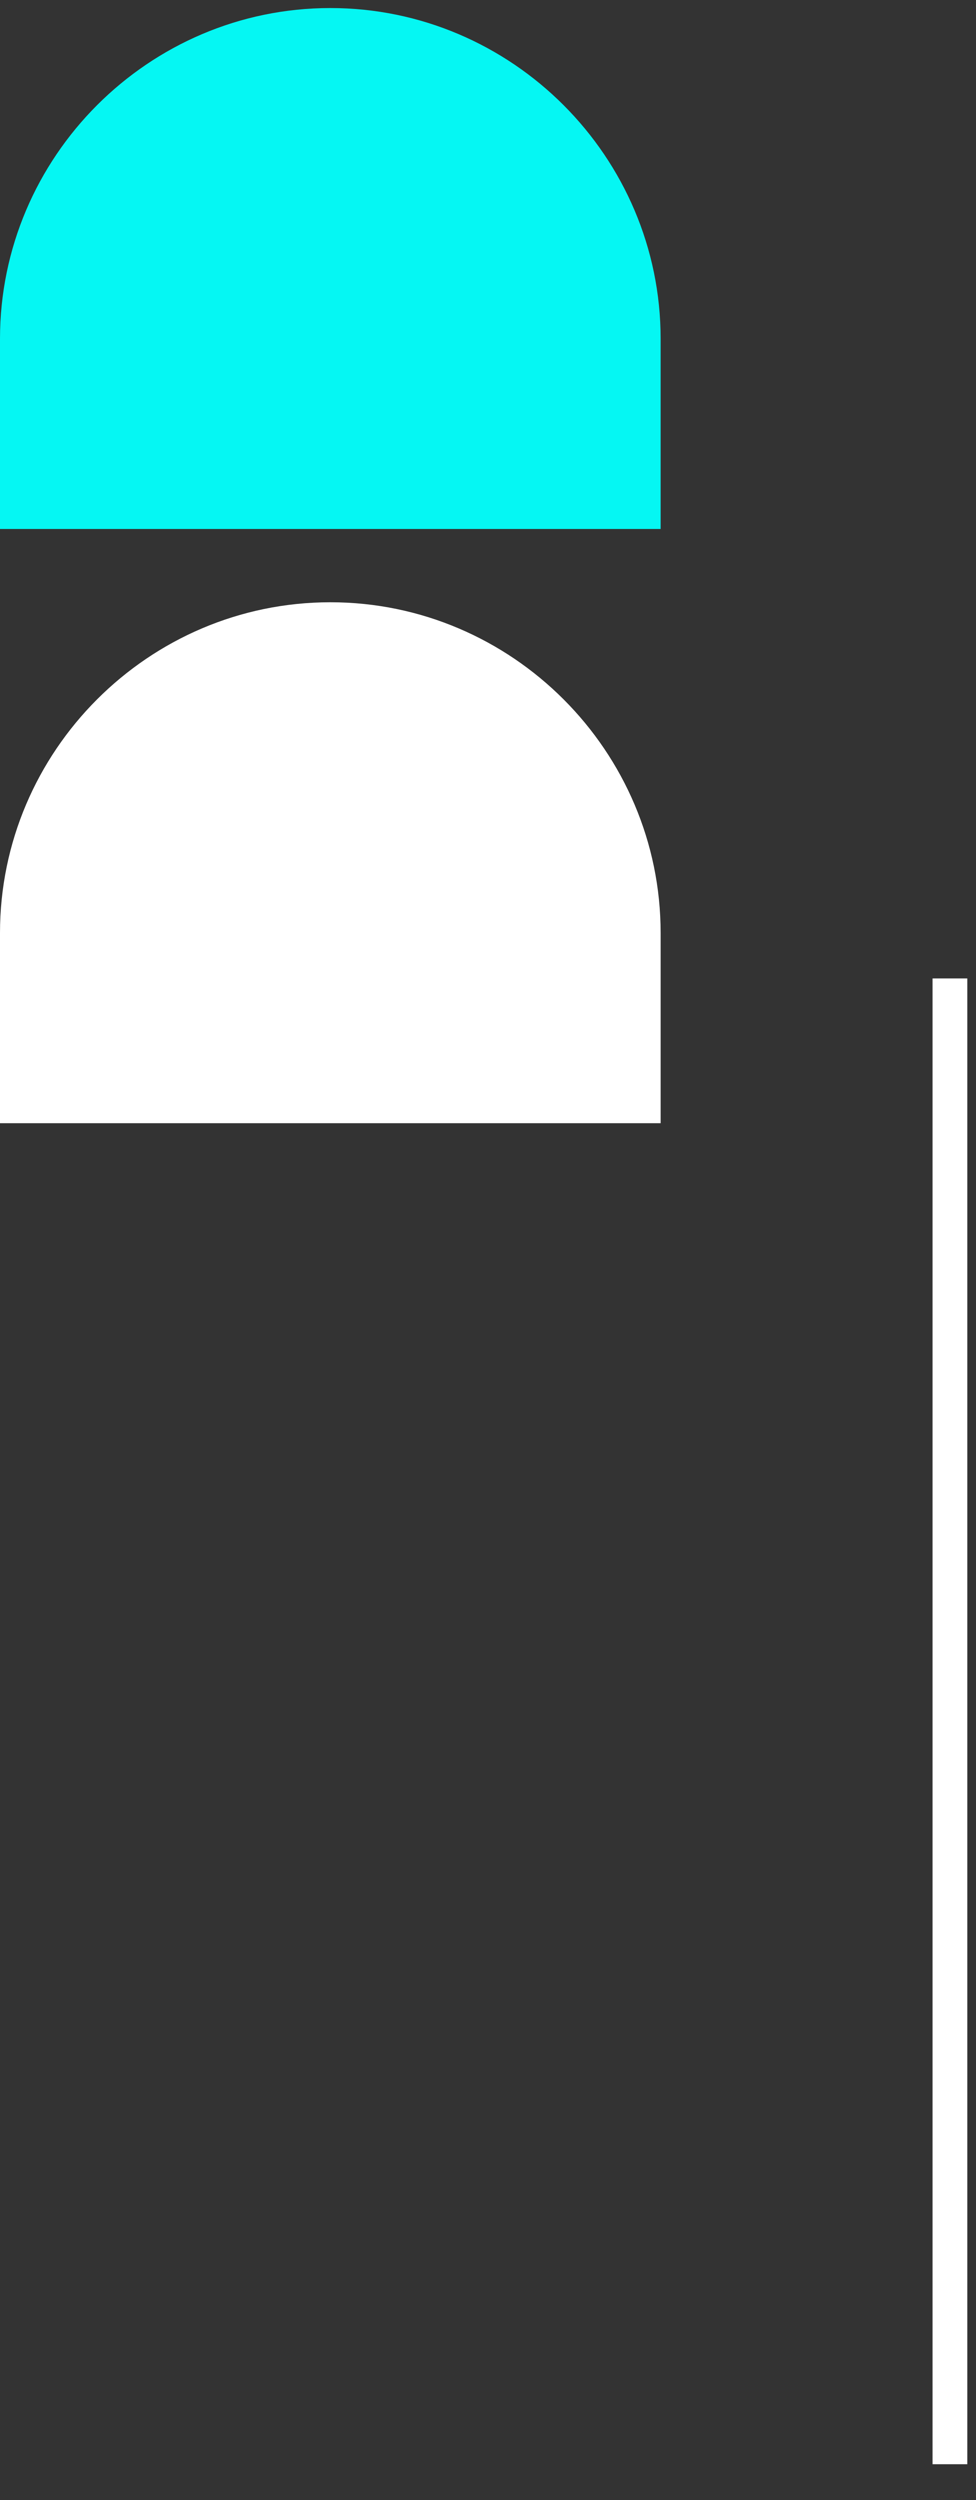
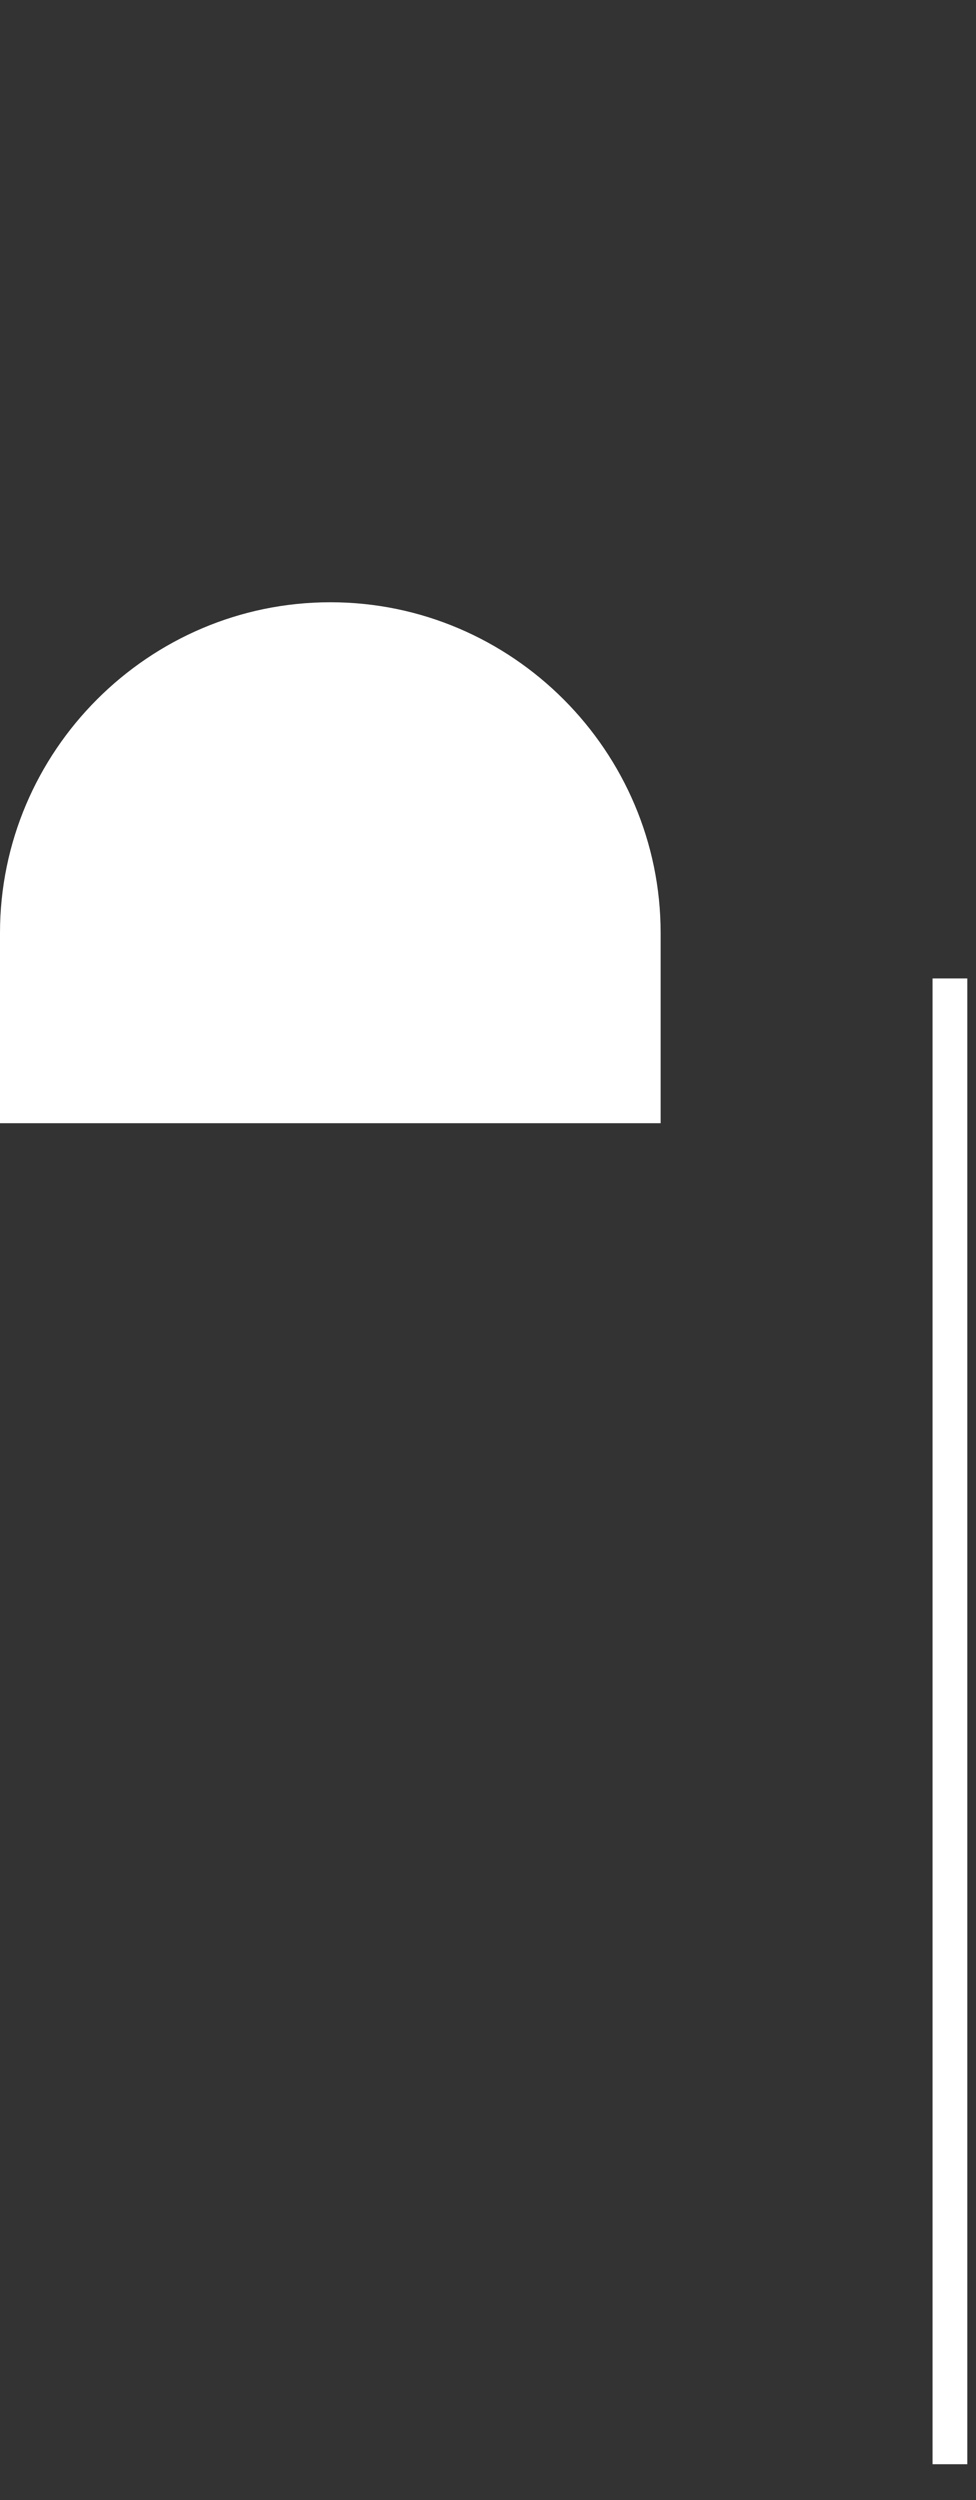
<svg xmlns="http://www.w3.org/2000/svg" width="25" height="64" viewBox="0 0 25 64" fill="none">
  <rect x="0" y="0" width="25" height="64" fill="#333333" stroke="none" />
  <path fill-rule="evenodd" clip-rule="evenodd" d="M16.922 23.885V28.754H0V23.885C0 19.228 3.807 15.418 8.461 15.418H8.461C13.115 15.417 16.922 19.227 16.922 23.885Z" fill="white" />
-   <path fill-rule="evenodd" clip-rule="evenodd" d="M16.922 8.673V13.542H0V8.673C0 4.016 3.807 0.206 8.461 0.206H8.461C13.115 0.205 16.922 4.016 16.922 8.673Z" fill="#05F7F3" />
  <path d="M24.777 25.048H23.887V63.084H24.777V25.048Z" fill="white" />
</svg>